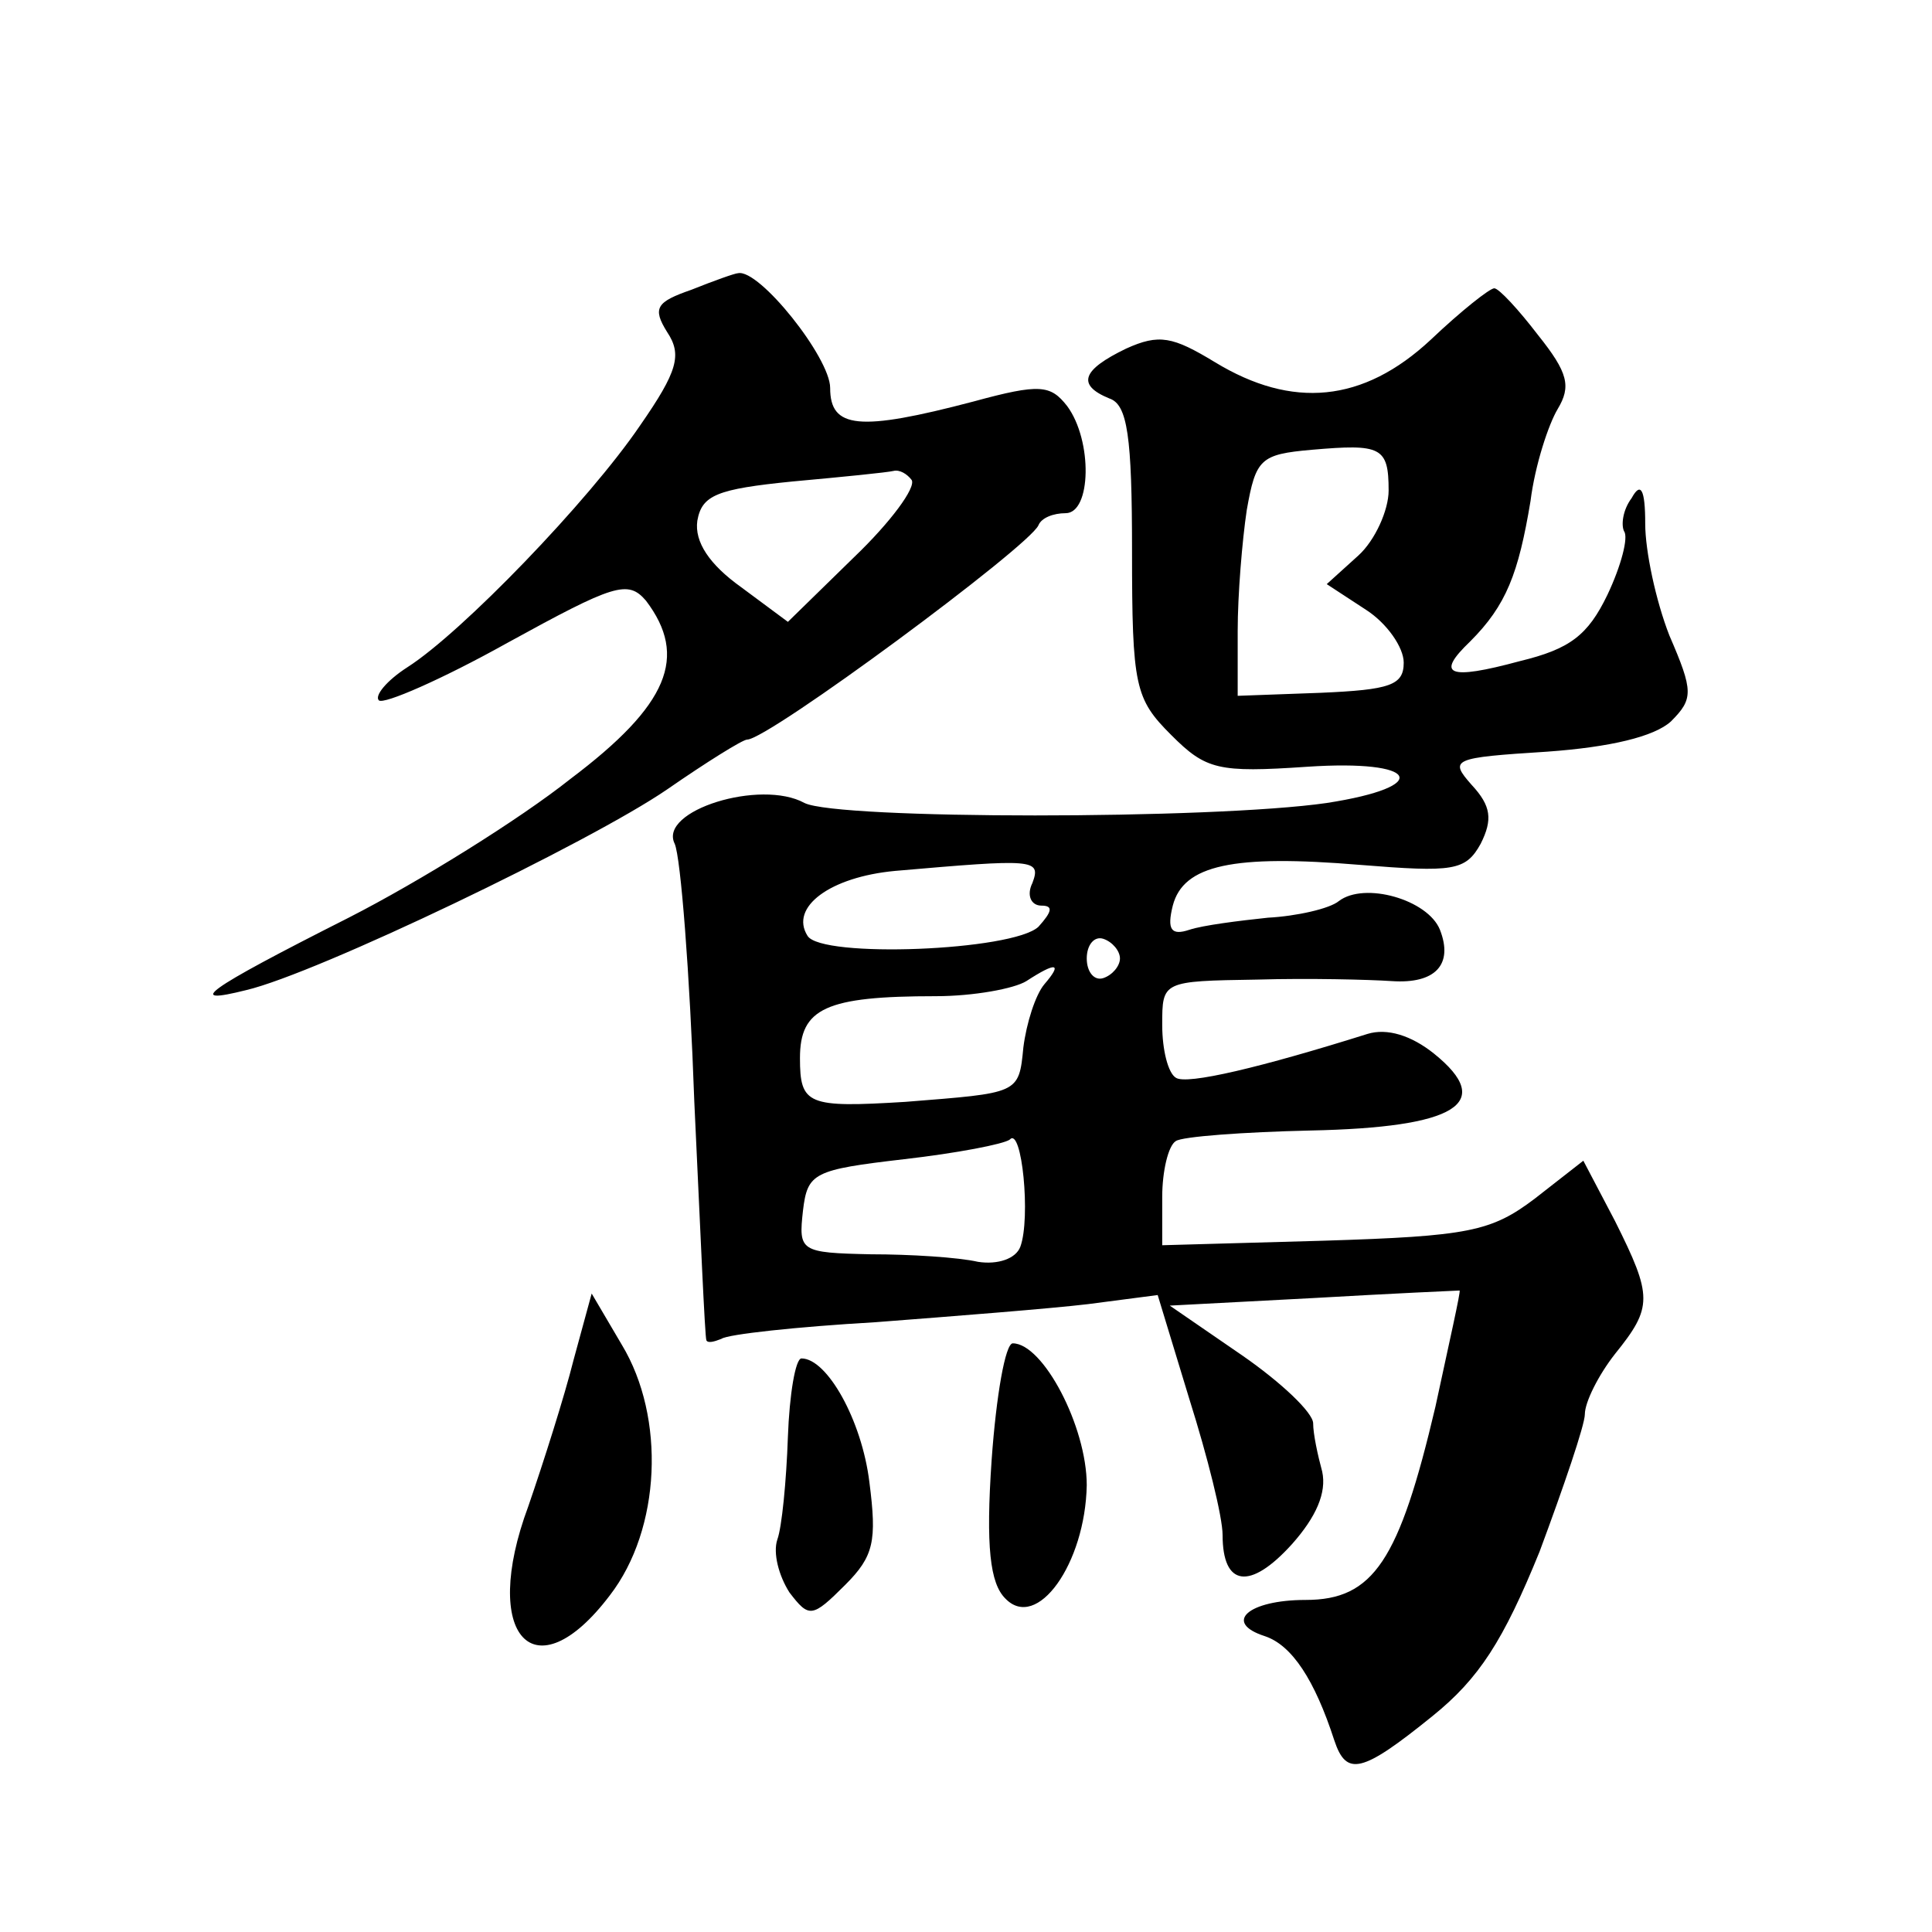
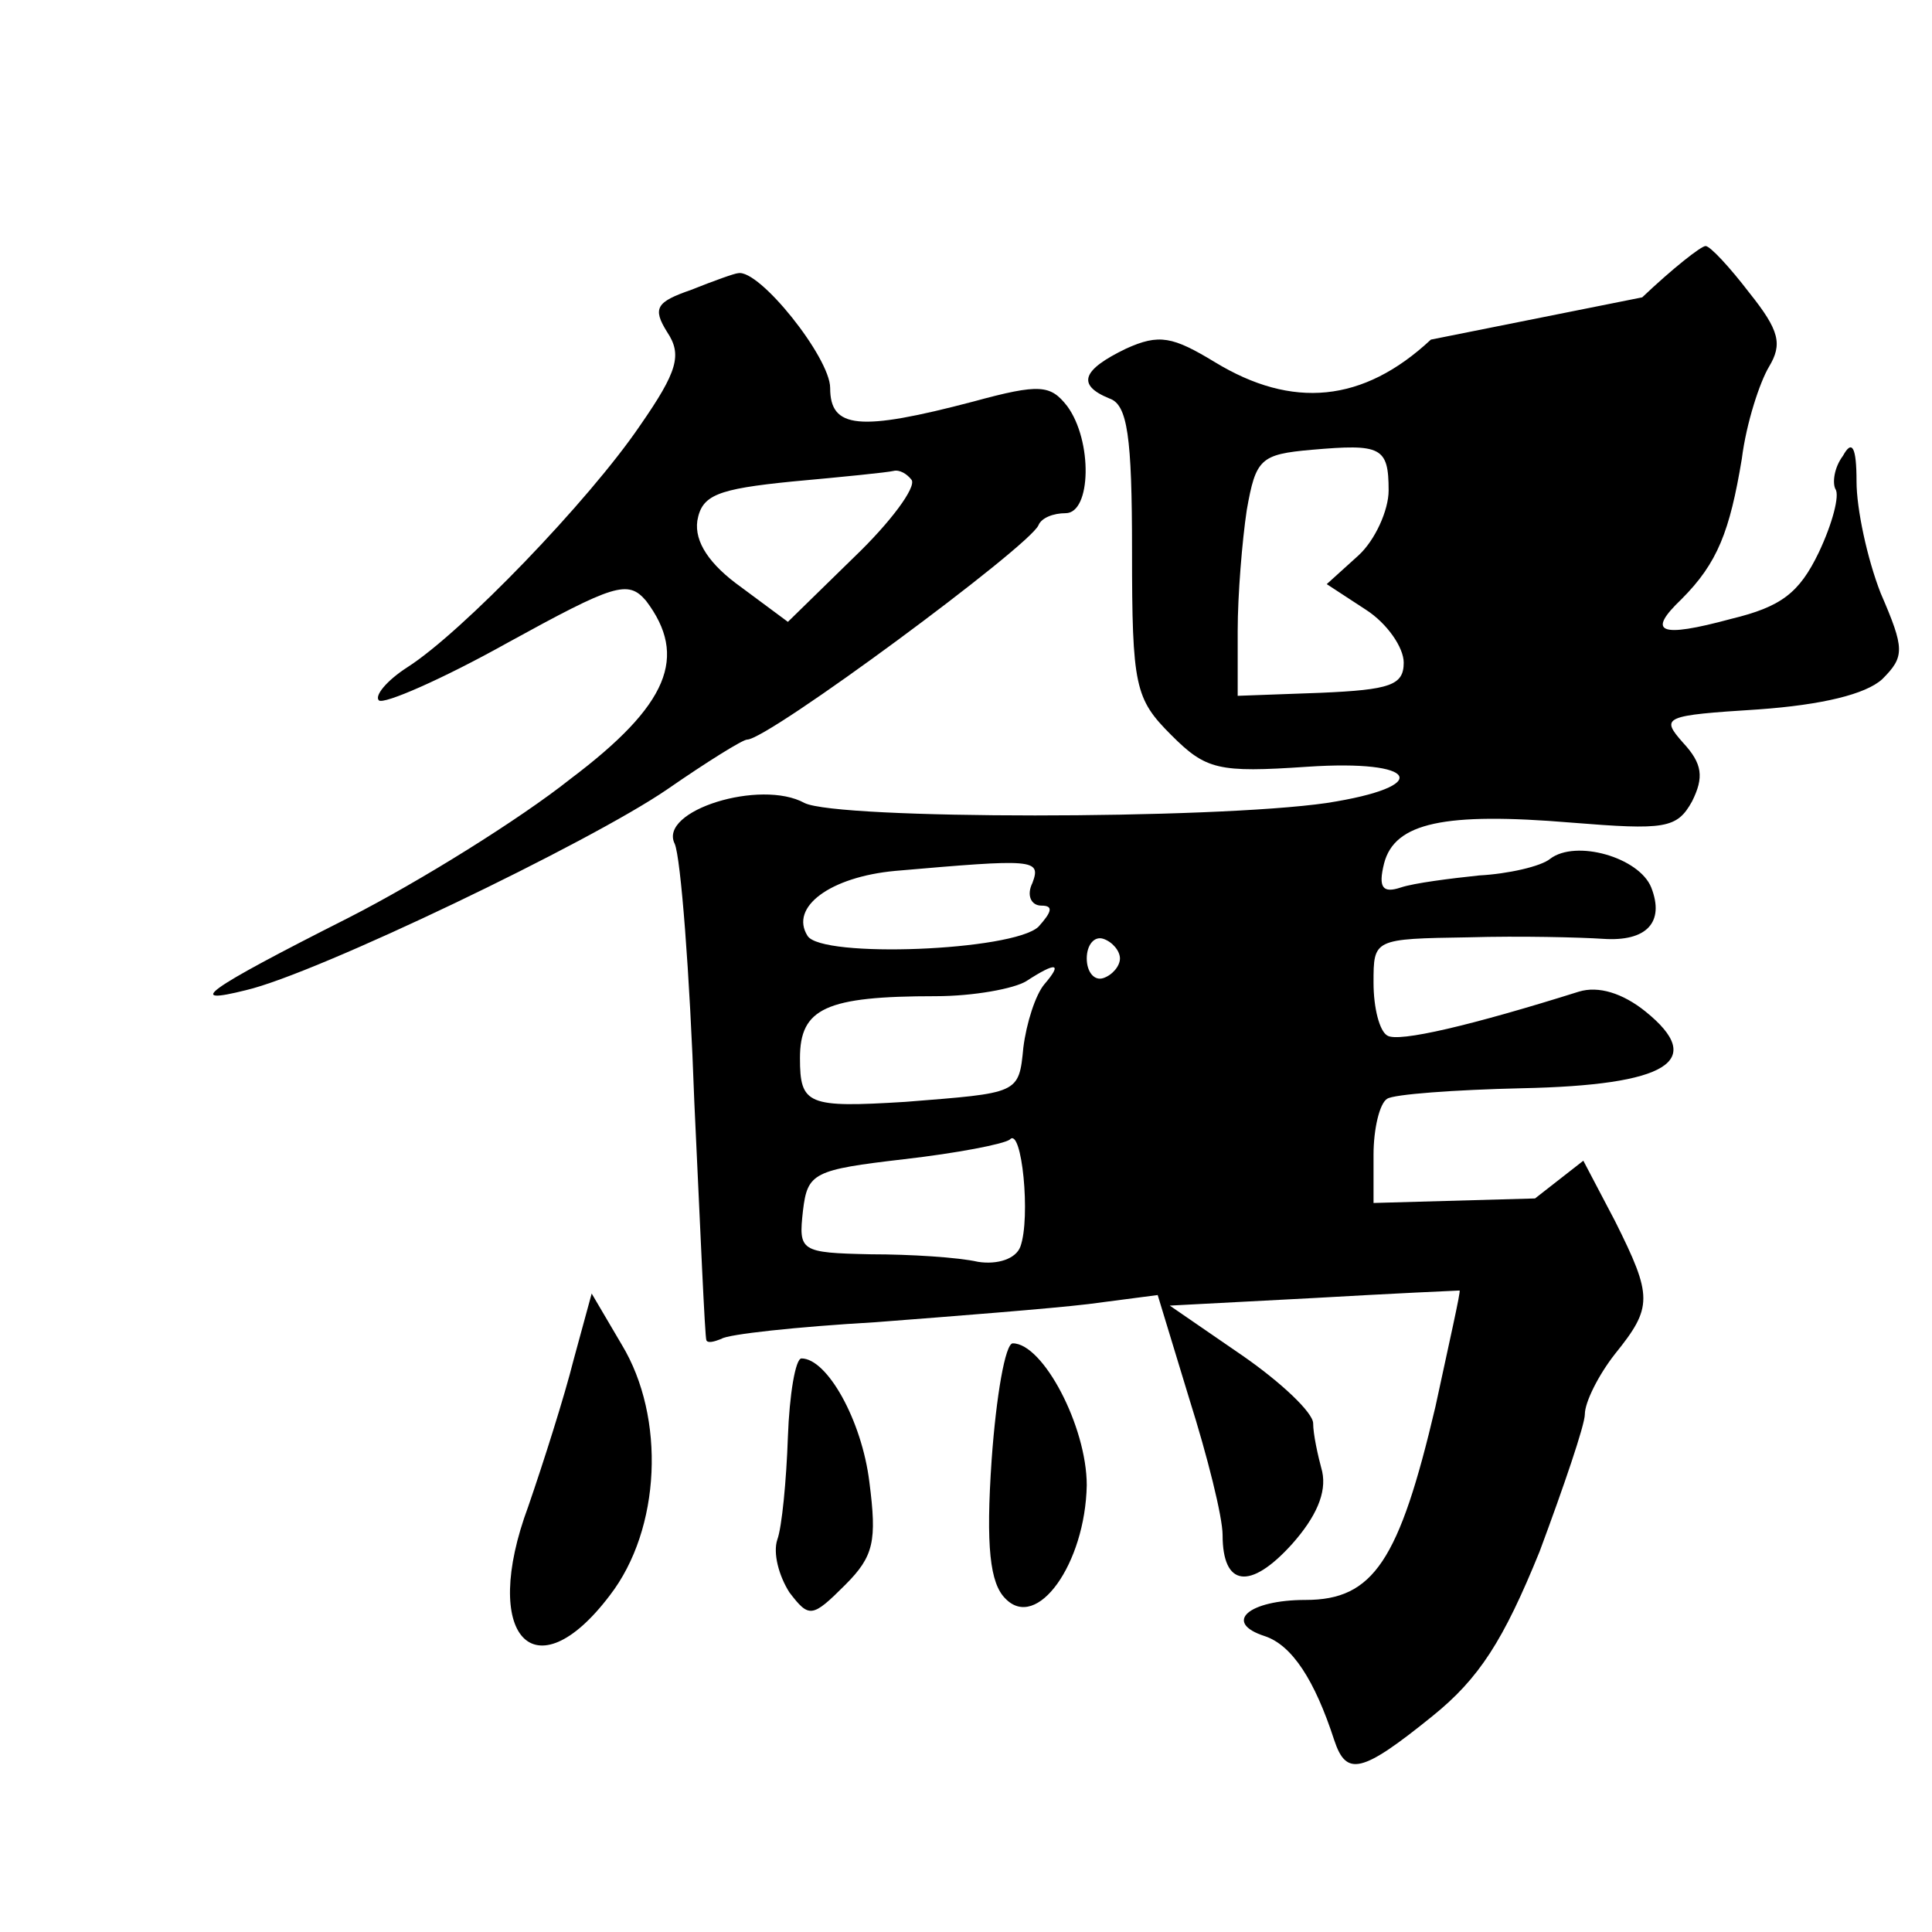
<svg xmlns="http://www.w3.org/2000/svg" version="1.0" width="128pt" height="128pt" viewBox="0 0 128 128" preserveAspectRatio="xMidYMid meet">
  <g transform="translate(0,128) scale(0.1,-0.1)" fill="#0" stroke="none">
-     <path d="M458 1088 c-23 -8 -26 -12 -16 -28 10 -15 7 -26 -18 -62 -34 -50 -118 -137 -154 -160 -14 -9 -22 -19 -19 -22 3 -3 42 14 85 38 71 39 80 42 92 28 28 -37 15 -69 -50 -118 -34 -27 -100 -68 -147 -92 -97 -49 -108 -58 -68 -48 47 11 228 98 279 133 26 18 50 33 53 33 14 0 187 128 193 142 2 5 10 8 18 8 17 0 18 48 1 71 -11 14 -18 15 -62 3 -76 -20 -95 -18 -95 9 0 20 -47 79 -61 76 -2 0 -16 -5 -31 -11z m146 -126 c3 -5 -14 -28 -38 -51 l-44 -43 -31 23 c-21 15 -31 30 -29 44 3 17 13 21 63 26 33 3 63 6 67 7 4 1 9 -2 12 -6z M948 1055 c-45 -42 -92 -46 -143 -15 -28 17 -37 19 -59 9 -29 -14 -33 -24 -11 -33 12 -4 15 -25 15 -101 0 -90 2 -98 26 -122 23 -23 31 -25 90 -21 74 5 84 -13 13 -24 -76 -11 -324 -11 -346 0 -29 16 -97 -5 -86 -27 4 -9 10 -86 13 -171 4 -85 7 -156 8 -158 1 -2 5 -1 10 1 4 3 50 8 102 11 52 4 116 9 141 12 l46 6 21 -69 c12 -38 22 -78 22 -90 0 -34 18 -37 46 -6 16 18 23 34 20 48 -3 11 -6 25 -6 32 0 7 -21 27 -47 45 l-48 33 95 5 c52 3 96 5 97 5 1 0 -7 -35 -16 -77 -24 -102 -41 -128 -86 -128 -38 0 -55 -15 -27 -24 18 -6 33 -29 46 -69 8 -24 18 -22 65 16 31 25 47 50 71 109 16 43 30 84 30 91 0 8 9 26 20 40 25 31 25 38 0 88 l-21 40 -32 -25 c-29 -22 -44 -25 -140 -28 l-107 -3 0 32 c0 17 4 34 9 37 4 3 45 6 89 7 97 2 123 18 82 51 -15 12 -31 17 -44 13 -70 -22 -120 -34 -127 -29 -5 3 -9 18 -9 35 0 29 0 29 63 30 34 1 74 0 89 -1 29 -2 41 11 32 34 -8 20 -50 32 -67 19 -6 -5 -28 -10 -47 -11 -19 -2 -43 -5 -52 -8 -12 -4 -15 0 -11 16 7 27 40 34 124 27 62 -5 70 -4 80 14 8 16 7 25 -6 39 -15 17 -13 18 50 22 42 3 71 10 82 20 15 15 15 20 -1 57 -9 23 -16 56 -16 74 0 23 -3 28 -9 17 -6 -8 -7 -18 -5 -22 3 -4 -2 -23 -11 -42 -13 -27 -25 -36 -58 -44 -48 -13 -56 -9 -33 13 24 24 32 45 40 93 3 24 12 51 18 61 9 15 7 24 -13 49 -13 17 -26 31 -29 31 -3 0 -22 -15 -42 -34z m-28 -100 c0 -13 -9 -33 -20 -43 l-21 -19 26 -17 c14 -9 25 -25 25 -35 0 -15 -9 -18 -55 -20 l-55 -2 0 43 c0 24 3 60 6 80 6 34 9 37 43 40 46 4 51 2 51 -27z m-236 -260 c-4 -8 -1 -15 6 -15 8 0 7 -4 -2 -14 -17 -16 -144 -21 -153 -6 -12 19 15 39 58 43 92 8 97 8 91 -8z m58 -50 c0 -5 -5 -11 -11 -13 -6 -2 -11 4 -11 13 0 9 5 15 11 13 6 -2 11 -8 11 -13z m-50 -17 c-6 -7 -12 -26 -14 -42 -3 -31 -3 -30 -78 -36 -65 -4 -70 -2 -70 29 0 33 17 41 90 41 25 0 52 5 60 10 20 13 24 12 12 -2z m-16 -174 c-3 -8 -15 -12 -28 -10 -13 3 -45 5 -71 5 -47 1 -48 2 -45 29 3 25 7 27 67 34 35 4 66 10 70 13 8 9 14 -52 7 -71z M380 379 c-6 -24 -20 -68 -30 -97 -32 -86 4 -125 54 -59 34 44 37 118 8 166 l-20 34 -12 -44z M657 313 c-4 -58 -1 -82 9 -92 21 -22 53 23 54 75 0 39 -29 94 -49 94 -5 0 -11 -35 -14 -77z M522 328 c-1 -29 -4 -60 -7 -68 -3 -9 1 -24 8 -35 13 -17 15 -17 37 5 19 19 21 29 16 68 -5 41 -28 82 -45 82 -4 0 -8 -24 -9 -52z" />
+     <path d="M458 1088 c-23 -8 -26 -12 -16 -28 10 -15 7 -26 -18 -62 -34 -50 -118 -137 -154 -160 -14 -9 -22 -19 -19 -22 3 -3 42 14 85 38 71 39 80 42 92 28 28 -37 15 -69 -50 -118 -34 -27 -100 -68 -147 -92 -97 -49 -108 -58 -68 -48 47 11 228 98 279 133 26 18 50 33 53 33 14 0 187 128 193 142 2 5 10 8 18 8 17 0 18 48 1 71 -11 14 -18 15 -62 3 -76 -20 -95 -18 -95 9 0 20 -47 79 -61 76 -2 0 -16 -5 -31 -11z m146 -126 c3 -5 -14 -28 -38 -51 l-44 -43 -31 23 c-21 15 -31 30 -29 44 3 17 13 21 63 26 33 3 63 6 67 7 4 1 9 -2 12 -6z M948 1055 c-45 -42 -92 -46 -143 -15 -28 17 -37 19 -59 9 -29 -14 -33 -24 -11 -33 12 -4 15 -25 15 -101 0 -90 2 -98 26 -122 23 -23 31 -25 90 -21 74 5 84 -13 13 -24 -76 -11 -324 -11 -346 0 -29 16 -97 -5 -86 -27 4 -9 10 -86 13 -171 4 -85 7 -156 8 -158 1 -2 5 -1 10 1 4 3 50 8 102 11 52 4 116 9 141 12 l46 6 21 -69 c12 -38 22 -78 22 -90 0 -34 18 -37 46 -6 16 18 23 34 20 48 -3 11 -6 25 -6 32 0 7 -21 27 -47 45 l-48 33 95 5 c52 3 96 5 97 5 1 0 -7 -35 -16 -77 -24 -102 -41 -128 -86 -128 -38 0 -55 -15 -27 -24 18 -6 33 -29 46 -69 8 -24 18 -22 65 16 31 25 47 50 71 109 16 43 30 84 30 91 0 8 9 26 20 40 25 31 25 38 0 88 l-21 40 -32 -25 l-107 -3 0 32 c0 17 4 34 9 37 4 3 45 6 89 7 97 2 123 18 82 51 -15 12 -31 17 -44 13 -70 -22 -120 -34 -127 -29 -5 3 -9 18 -9 35 0 29 0 29 63 30 34 1 74 0 89 -1 29 -2 41 11 32 34 -8 20 -50 32 -67 19 -6 -5 -28 -10 -47 -11 -19 -2 -43 -5 -52 -8 -12 -4 -15 0 -11 16 7 27 40 34 124 27 62 -5 70 -4 80 14 8 16 7 25 -6 39 -15 17 -13 18 50 22 42 3 71 10 82 20 15 15 15 20 -1 57 -9 23 -16 56 -16 74 0 23 -3 28 -9 17 -6 -8 -7 -18 -5 -22 3 -4 -2 -23 -11 -42 -13 -27 -25 -36 -58 -44 -48 -13 -56 -9 -33 13 24 24 32 45 40 93 3 24 12 51 18 61 9 15 7 24 -13 49 -13 17 -26 31 -29 31 -3 0 -22 -15 -42 -34z m-28 -100 c0 -13 -9 -33 -20 -43 l-21 -19 26 -17 c14 -9 25 -25 25 -35 0 -15 -9 -18 -55 -20 l-55 -2 0 43 c0 24 3 60 6 80 6 34 9 37 43 40 46 4 51 2 51 -27z m-236 -260 c-4 -8 -1 -15 6 -15 8 0 7 -4 -2 -14 -17 -16 -144 -21 -153 -6 -12 19 15 39 58 43 92 8 97 8 91 -8z m58 -50 c0 -5 -5 -11 -11 -13 -6 -2 -11 4 -11 13 0 9 5 15 11 13 6 -2 11 -8 11 -13z m-50 -17 c-6 -7 -12 -26 -14 -42 -3 -31 -3 -30 -78 -36 -65 -4 -70 -2 -70 29 0 33 17 41 90 41 25 0 52 5 60 10 20 13 24 12 12 -2z m-16 -174 c-3 -8 -15 -12 -28 -10 -13 3 -45 5 -71 5 -47 1 -48 2 -45 29 3 25 7 27 67 34 35 4 66 10 70 13 8 9 14 -52 7 -71z M380 379 c-6 -24 -20 -68 -30 -97 -32 -86 4 -125 54 -59 34 44 37 118 8 166 l-20 34 -12 -44z M657 313 c-4 -58 -1 -82 9 -92 21 -22 53 23 54 75 0 39 -29 94 -49 94 -5 0 -11 -35 -14 -77z M522 328 c-1 -29 -4 -60 -7 -68 -3 -9 1 -24 8 -35 13 -17 15 -17 37 5 19 19 21 29 16 68 -5 41 -28 82 -45 82 -4 0 -8 -24 -9 -52z" />
  </g>
</svg>